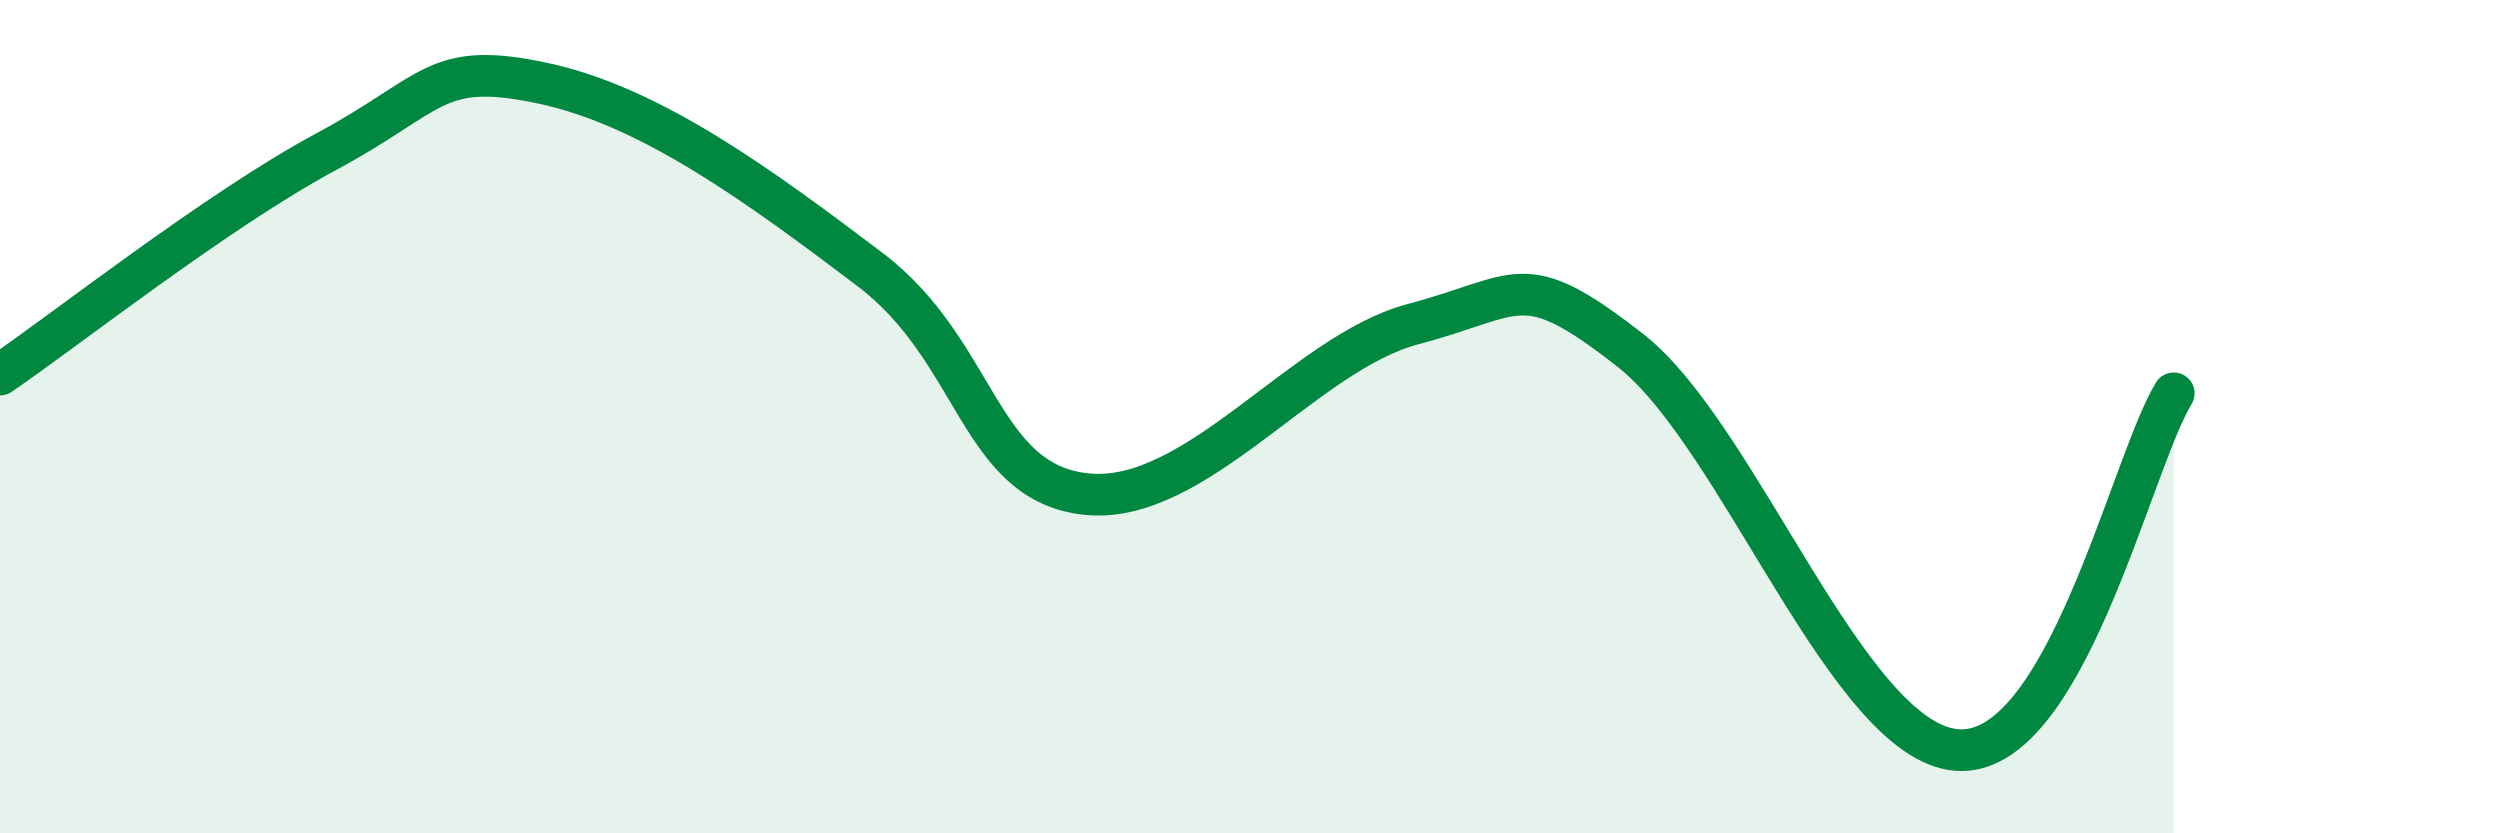
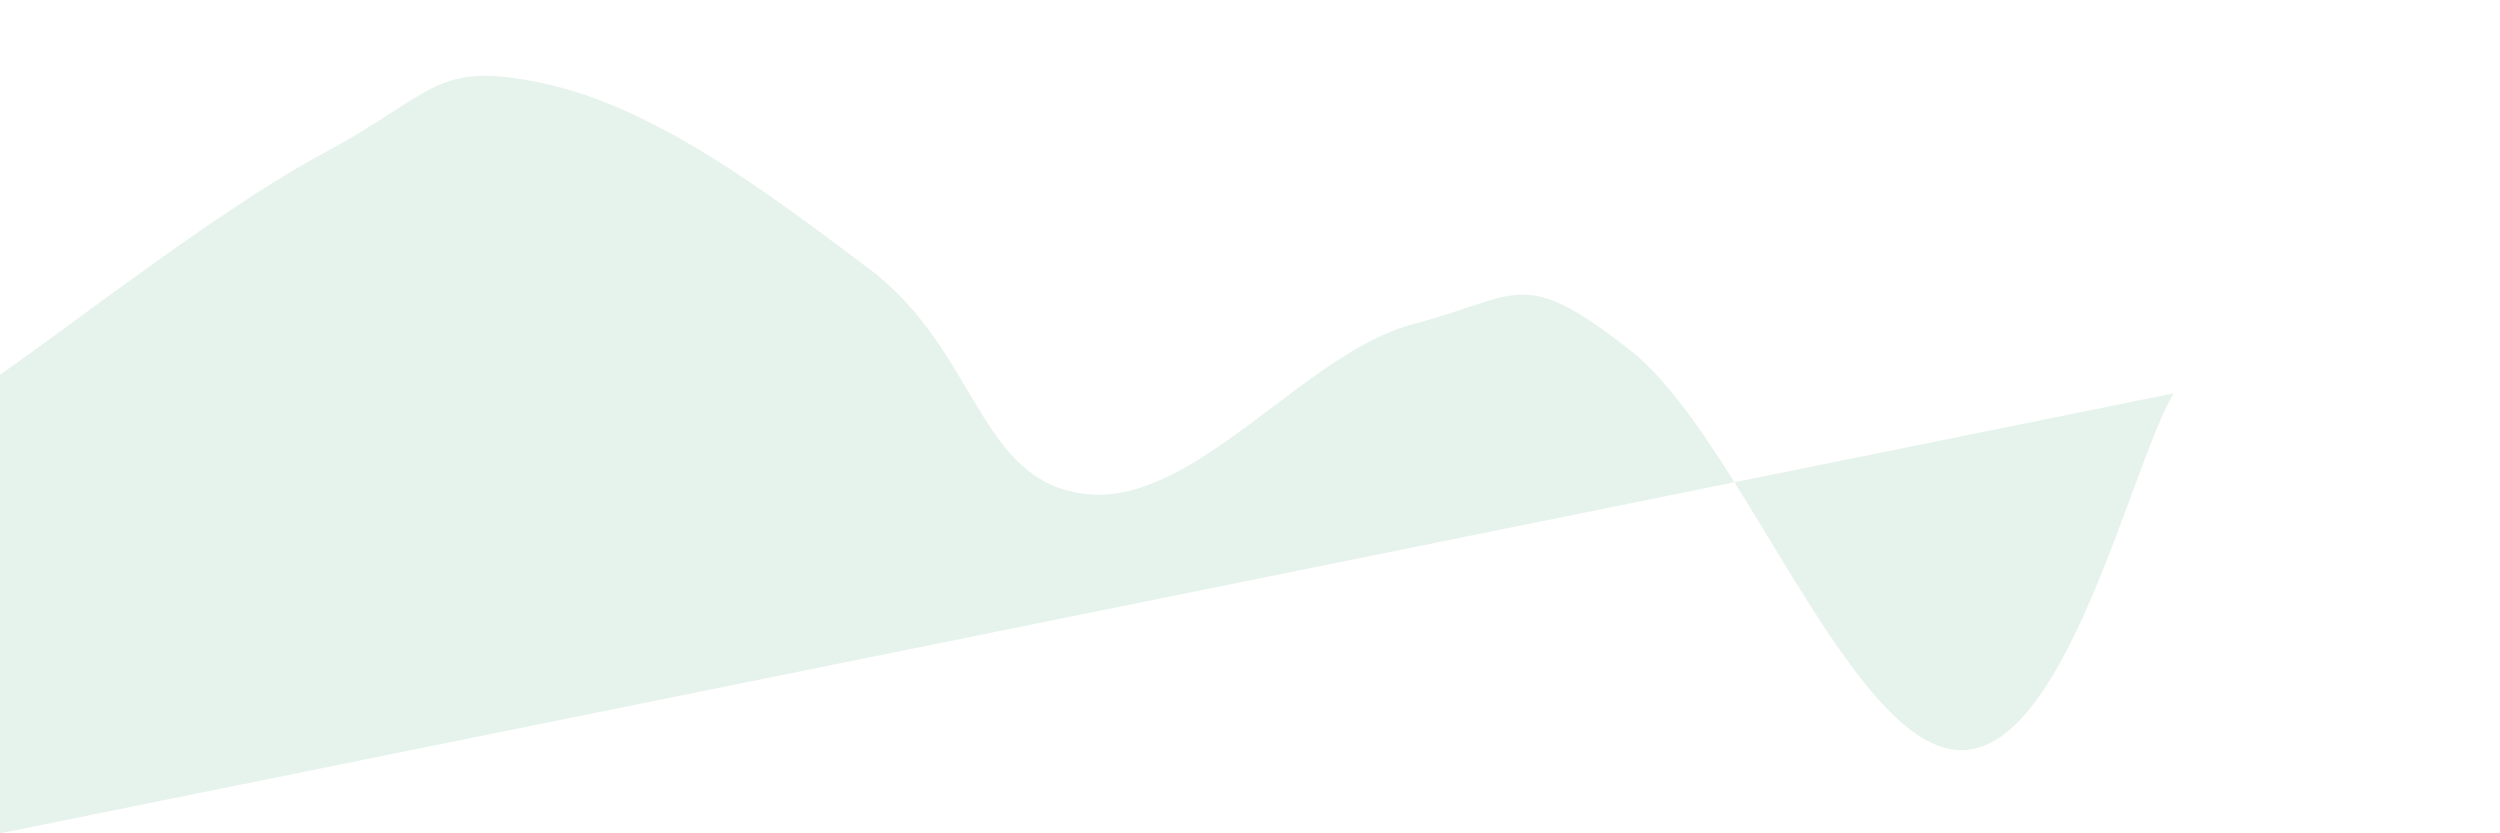
<svg xmlns="http://www.w3.org/2000/svg" width="60" height="20" viewBox="0 0 60 20">
-   <path d="M 0,8.99 C 1.57,7.92 5.22,5.04 7.83,3.64 C 10.44,2.24 10.43,1.44 13.04,2 C 15.65,2.56 18.26,4.49 20.87,6.46 C 23.48,8.43 23.48,11.6 26.09,11.86 C 28.7,12.12 31.3,8.47 33.91,7.78 C 36.52,7.09 36.52,6.37 39.13,8.41 C 41.74,10.45 44.35,17.79 46.96,18 C 49.57,18.21 51.13,11.15 52.17,9.44L52.17 20L0 20Z" fill="#008740" opacity="0.1" stroke-linecap="round" stroke-linejoin="round" />
-   <path d="M 0,8.99 C 1.57,7.92 5.22,5.04 7.83,3.64 C 10.44,2.24 10.43,1.44 13.04,2 C 15.65,2.56 18.26,4.49 20.87,6.46 C 23.48,8.43 23.48,11.6 26.09,11.86 C 28.7,12.12 31.3,8.47 33.91,7.78 C 36.52,7.09 36.52,6.37 39.13,8.41 C 41.74,10.45 44.35,17.79 46.96,18 C 49.57,18.21 51.13,11.15 52.17,9.44" stroke="#008740" stroke-width="1" fill="none" stroke-linecap="round" stroke-linejoin="round" />
+   <path d="M 0,8.99 C 1.57,7.92 5.22,5.04 7.83,3.64 C 10.44,2.24 10.43,1.44 13.04,2 C 15.65,2.56 18.26,4.49 20.87,6.46 C 23.48,8.43 23.48,11.6 26.09,11.86 C 28.7,12.12 31.3,8.47 33.91,7.78 C 36.52,7.09 36.52,6.37 39.13,8.41 C 41.74,10.45 44.35,17.79 46.96,18 C 49.57,18.21 51.13,11.15 52.17,9.44L0 20Z" fill="#008740" opacity="0.1" stroke-linecap="round" stroke-linejoin="round" />
</svg>